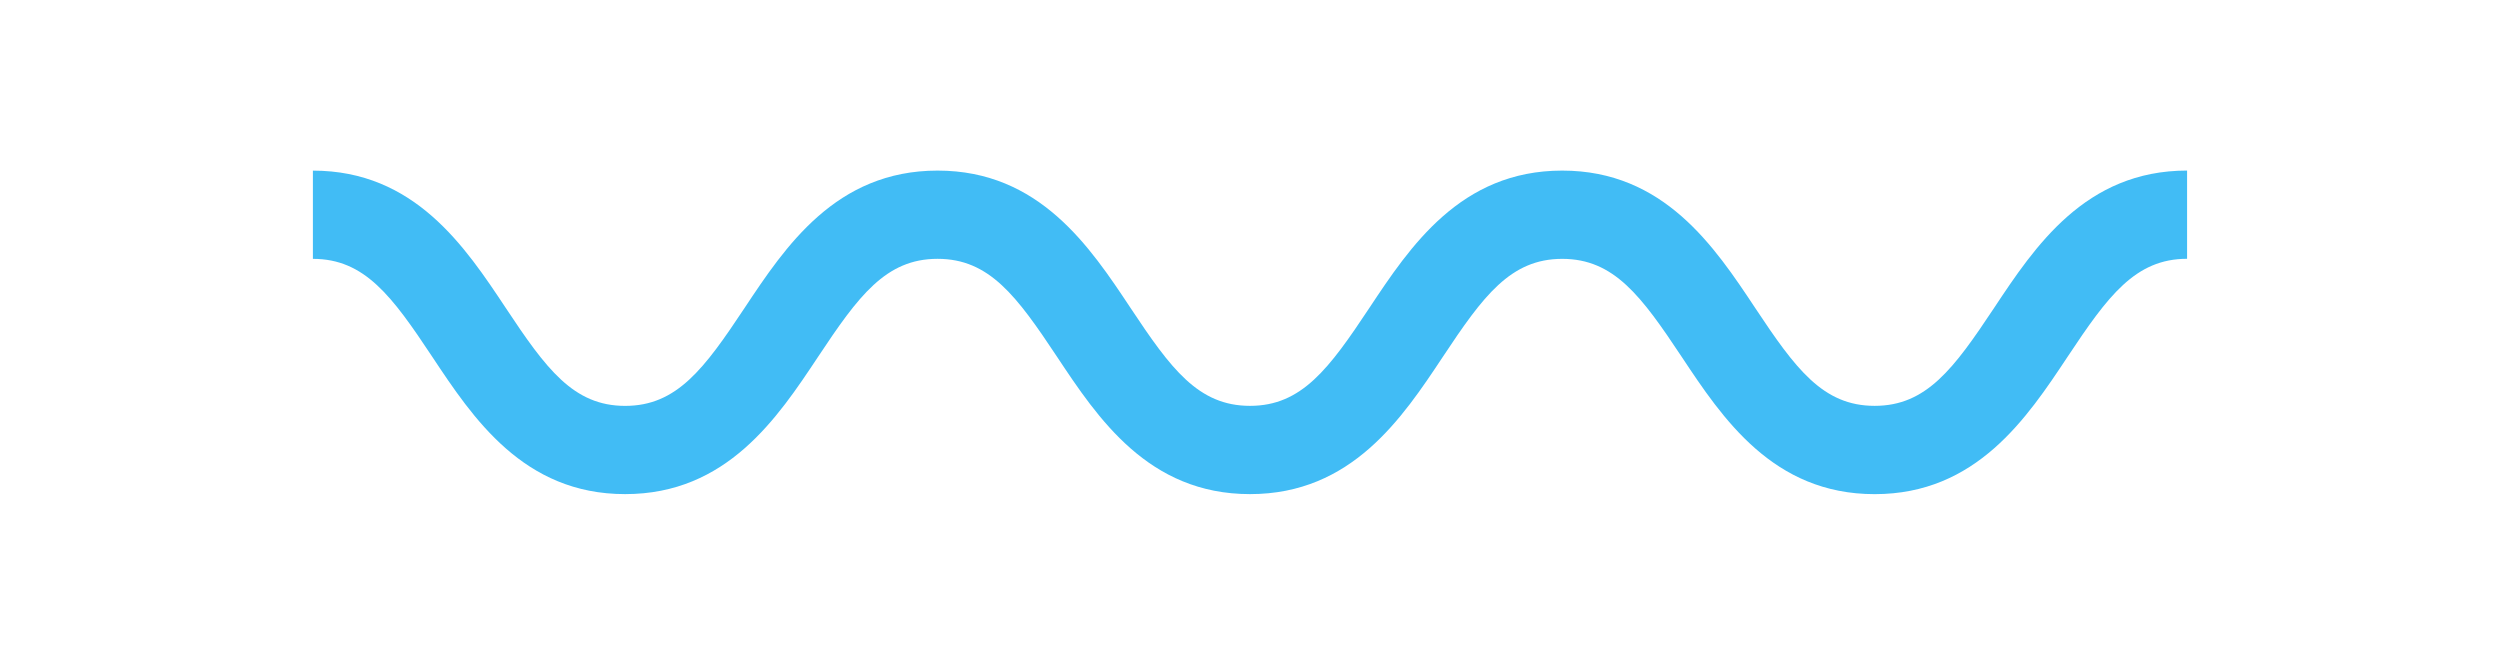
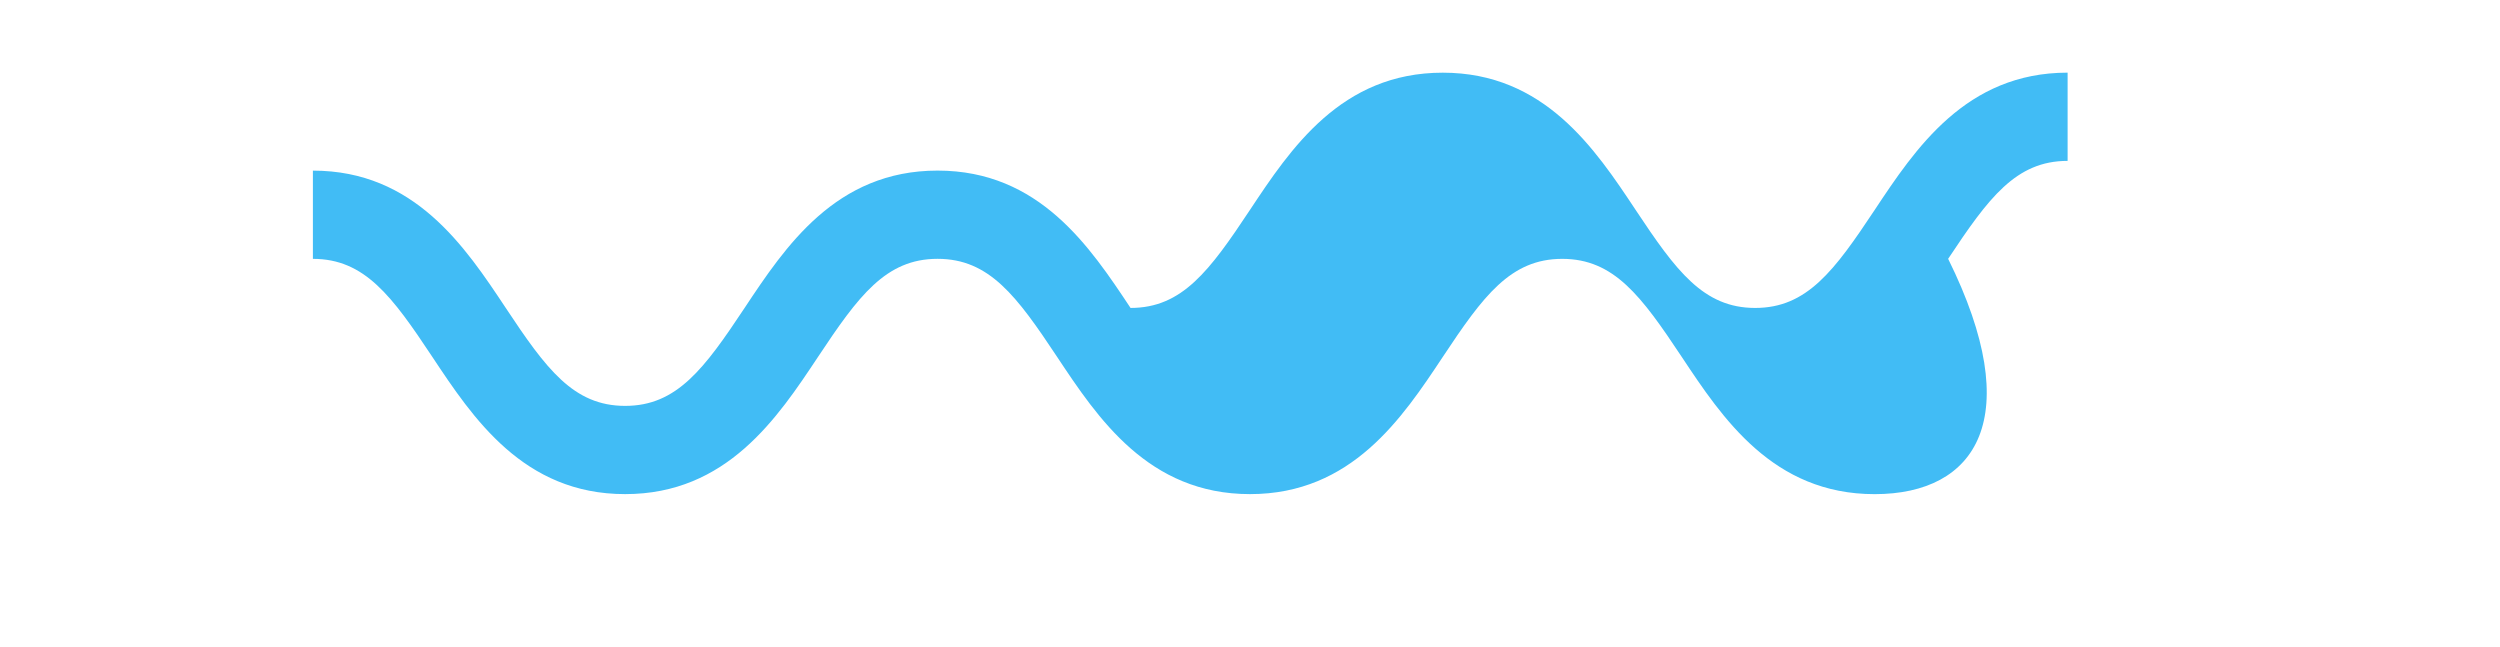
<svg xmlns="http://www.w3.org/2000/svg" version="1.1" id="レイヤー_1" x="0px" y="0px" viewBox="0 0 85 22" style="enable-background:new 0 0 85 22;" xml:space="preserve">
-   <path style="fill:#41BCF5;" d="M63.738,16.801c-3.46,0-5.179-2.589-6.561-4.67c-1.371-2.064-2.3-3.33-4.062-3.33 c-1.759,0-2.688,1.265-4.057,3.329c-1.381,2.081-3.099,4.67-6.558,4.67c-3.46,0-5.179-2.589-6.561-4.67 c-1.371-2.064-2.3-3.33-4.062-3.33s-2.691,1.265-4.062,3.33c-1.381,2.08-3.101,4.67-6.561,4.67c-3.458,0-5.177-2.59-6.558-4.67 c-1.369-2.064-2.298-3.329-4.058-3.329v-3c3.458,0,5.177,2.59,6.558,4.67c1.369,2.064,2.298,3.329,4.058,3.329 c1.762,0,2.691-1.265,4.062-3.33c1.381-2.081,3.101-4.67,6.561-4.67c3.46,0,5.18,2.589,6.561,4.67 c1.371,2.064,2.3,3.329,4.062,3.329c1.76,0,2.688-1.265,4.058-3.329c1.381-2.081,3.099-4.67,6.557-4.67 c3.46,0,5.18,2.589,6.561,4.67c1.371,2.064,2.3,3.329,4.062,3.329c1.762,0,2.691-1.265,4.062-3.33 c1.381-2.081,3.101-4.67,6.561-4.67v3c-1.762,0-2.691,1.265-4.062,3.33C68.917,14.211,67.198,16.801,63.738,16.801z" />
+   <path style="fill:#41BCF5;" d="M63.738,16.801c-3.46,0-5.179-2.589-6.561-4.67c-1.371-2.064-2.3-3.33-4.062-3.33 c-1.759,0-2.688,1.265-4.057,3.329c-1.381,2.081-3.099,4.67-6.558,4.67c-3.46,0-5.179-2.589-6.561-4.67 c-1.371-2.064-2.3-3.33-4.062-3.33s-2.691,1.265-4.062,3.33c-1.381,2.08-3.101,4.67-6.561,4.67c-3.458,0-5.177-2.59-6.558-4.67 c-1.369-2.064-2.298-3.329-4.058-3.329v-3c3.458,0,5.177,2.59,6.558,4.67c1.369,2.064,2.298,3.329,4.058,3.329 c1.762,0,2.691-1.265,4.062-3.33c1.381-2.081,3.101-4.67,6.561-4.67c3.46,0,5.18,2.589,6.561,4.67 c1.76,0,2.688-1.265,4.058-3.329c1.381-2.081,3.099-4.67,6.557-4.67 c3.46,0,5.18,2.589,6.561,4.67c1.371,2.064,2.3,3.329,4.062,3.329c1.762,0,2.691-1.265,4.062-3.33 c1.381-2.081,3.101-4.67,6.561-4.67v3c-1.762,0-2.691,1.265-4.062,3.33C68.917,14.211,67.198,16.801,63.738,16.801z" />
</svg>